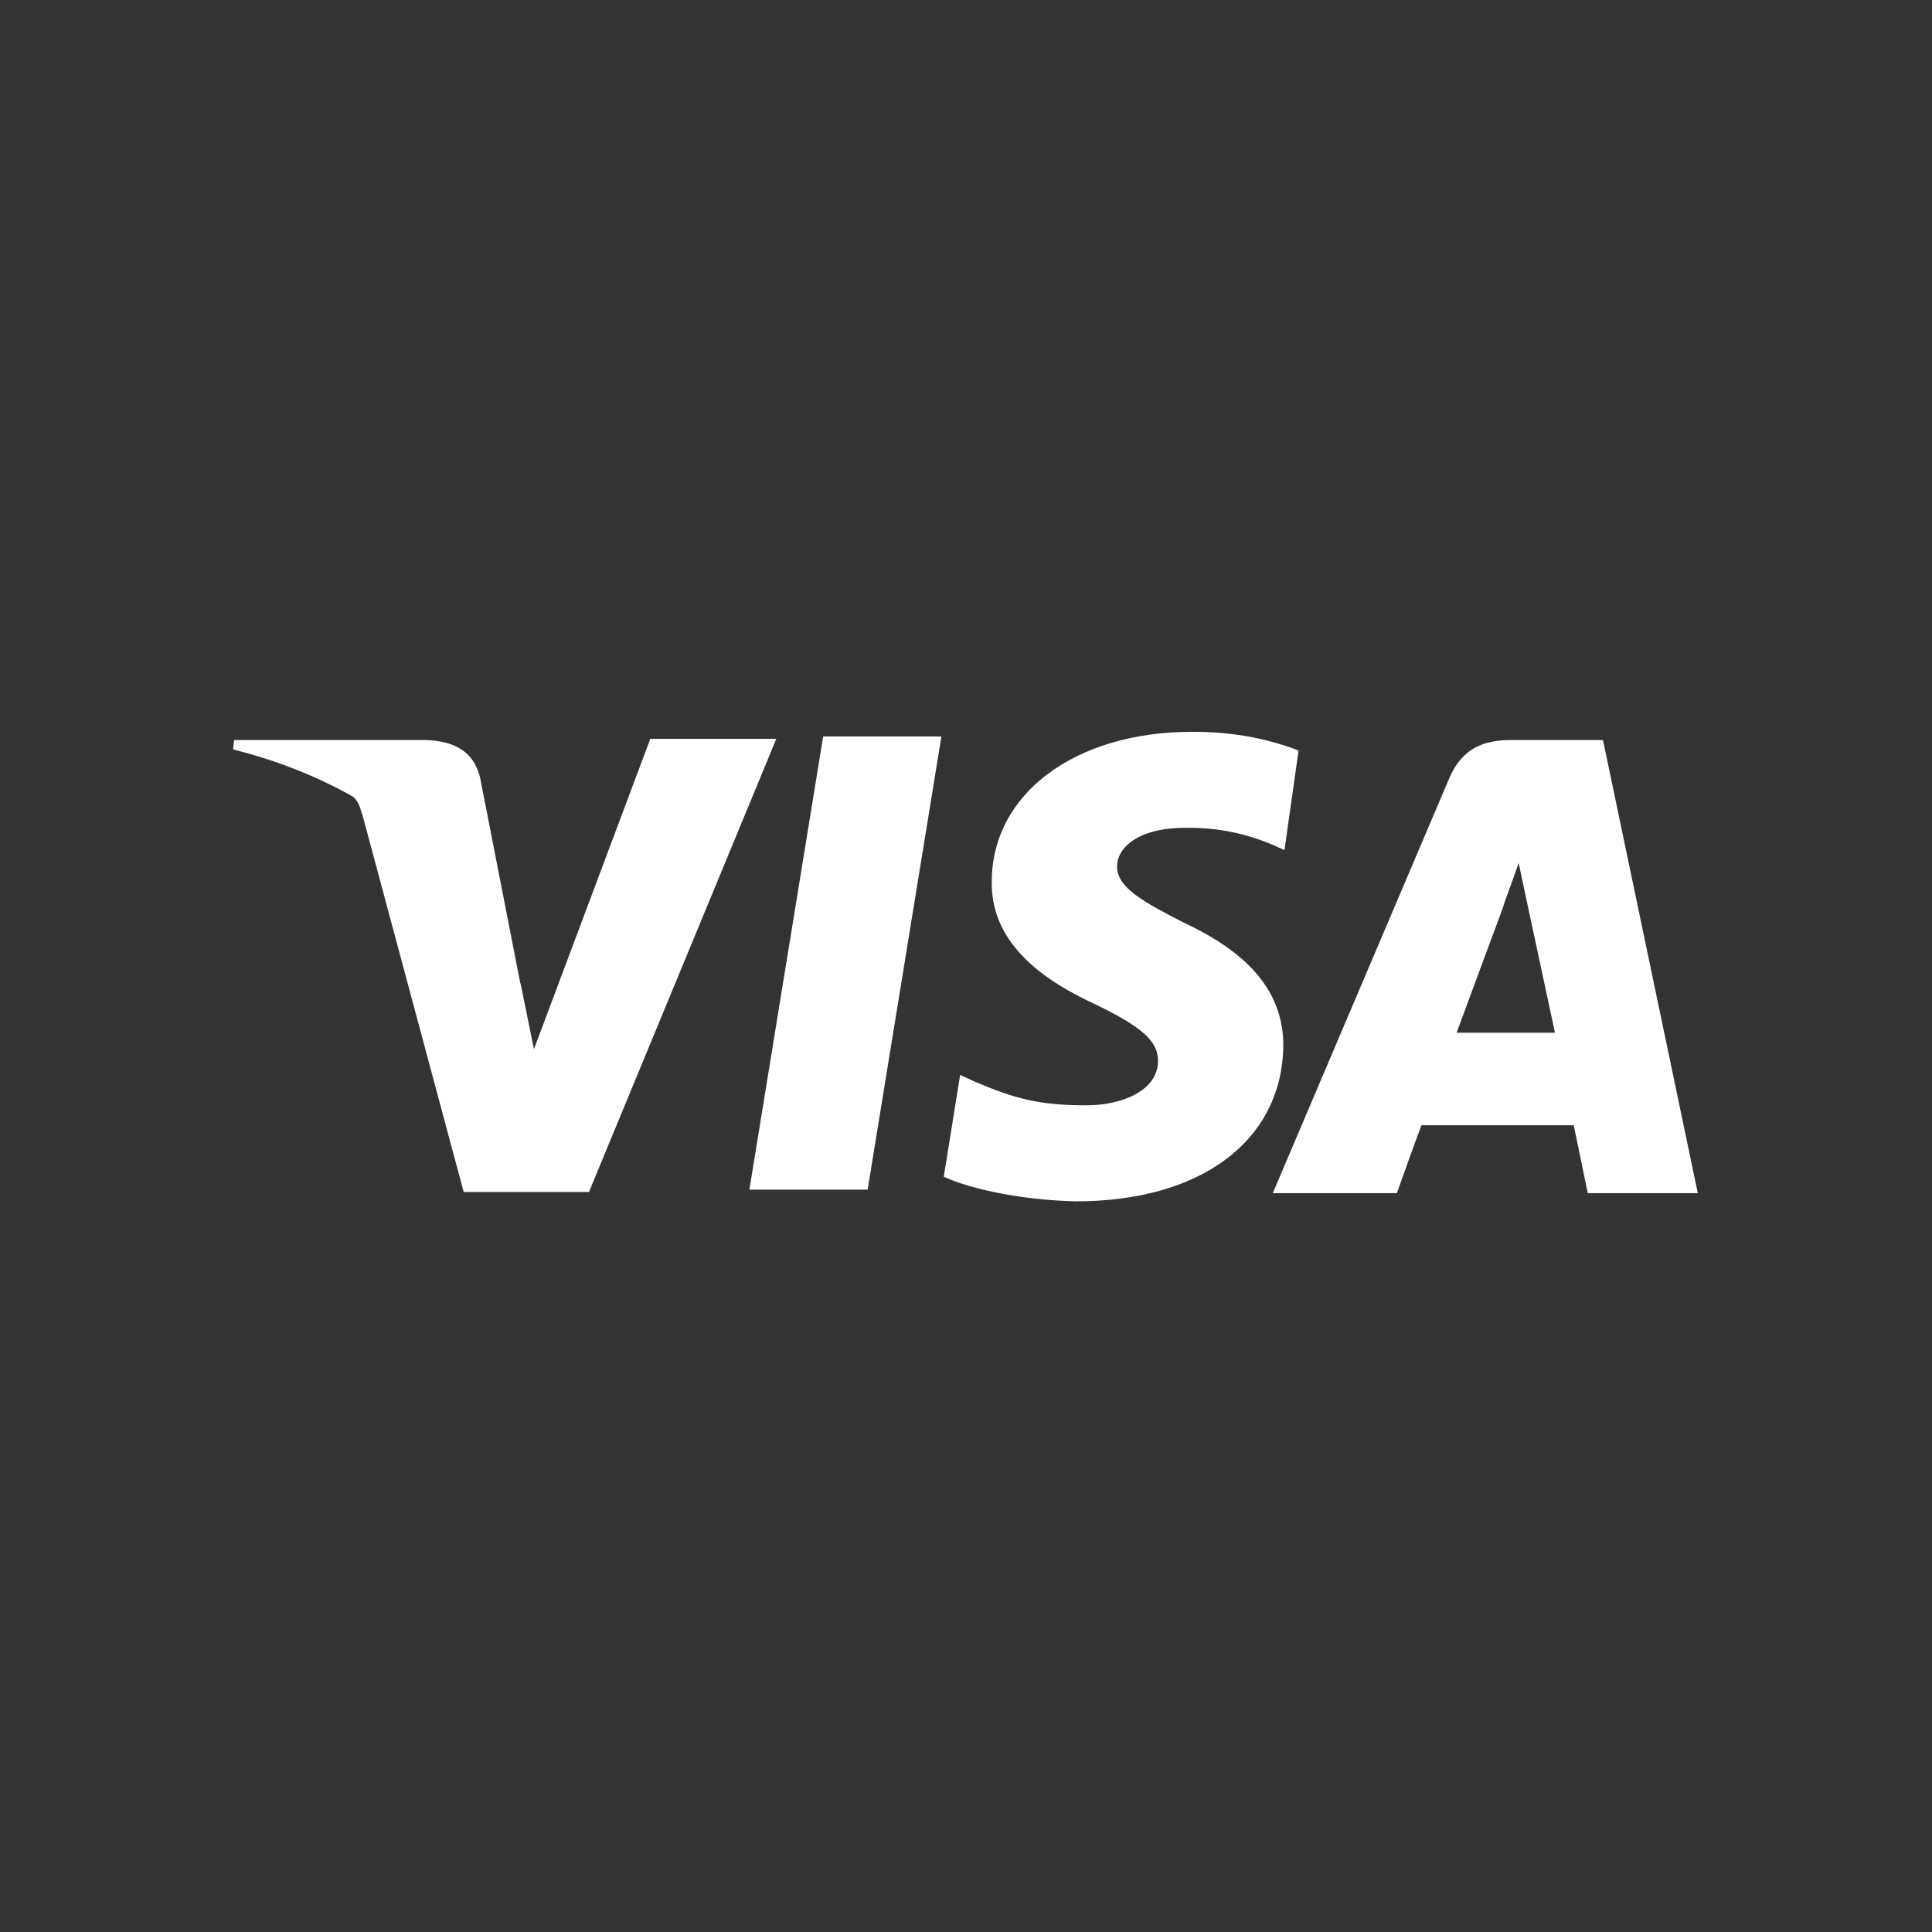
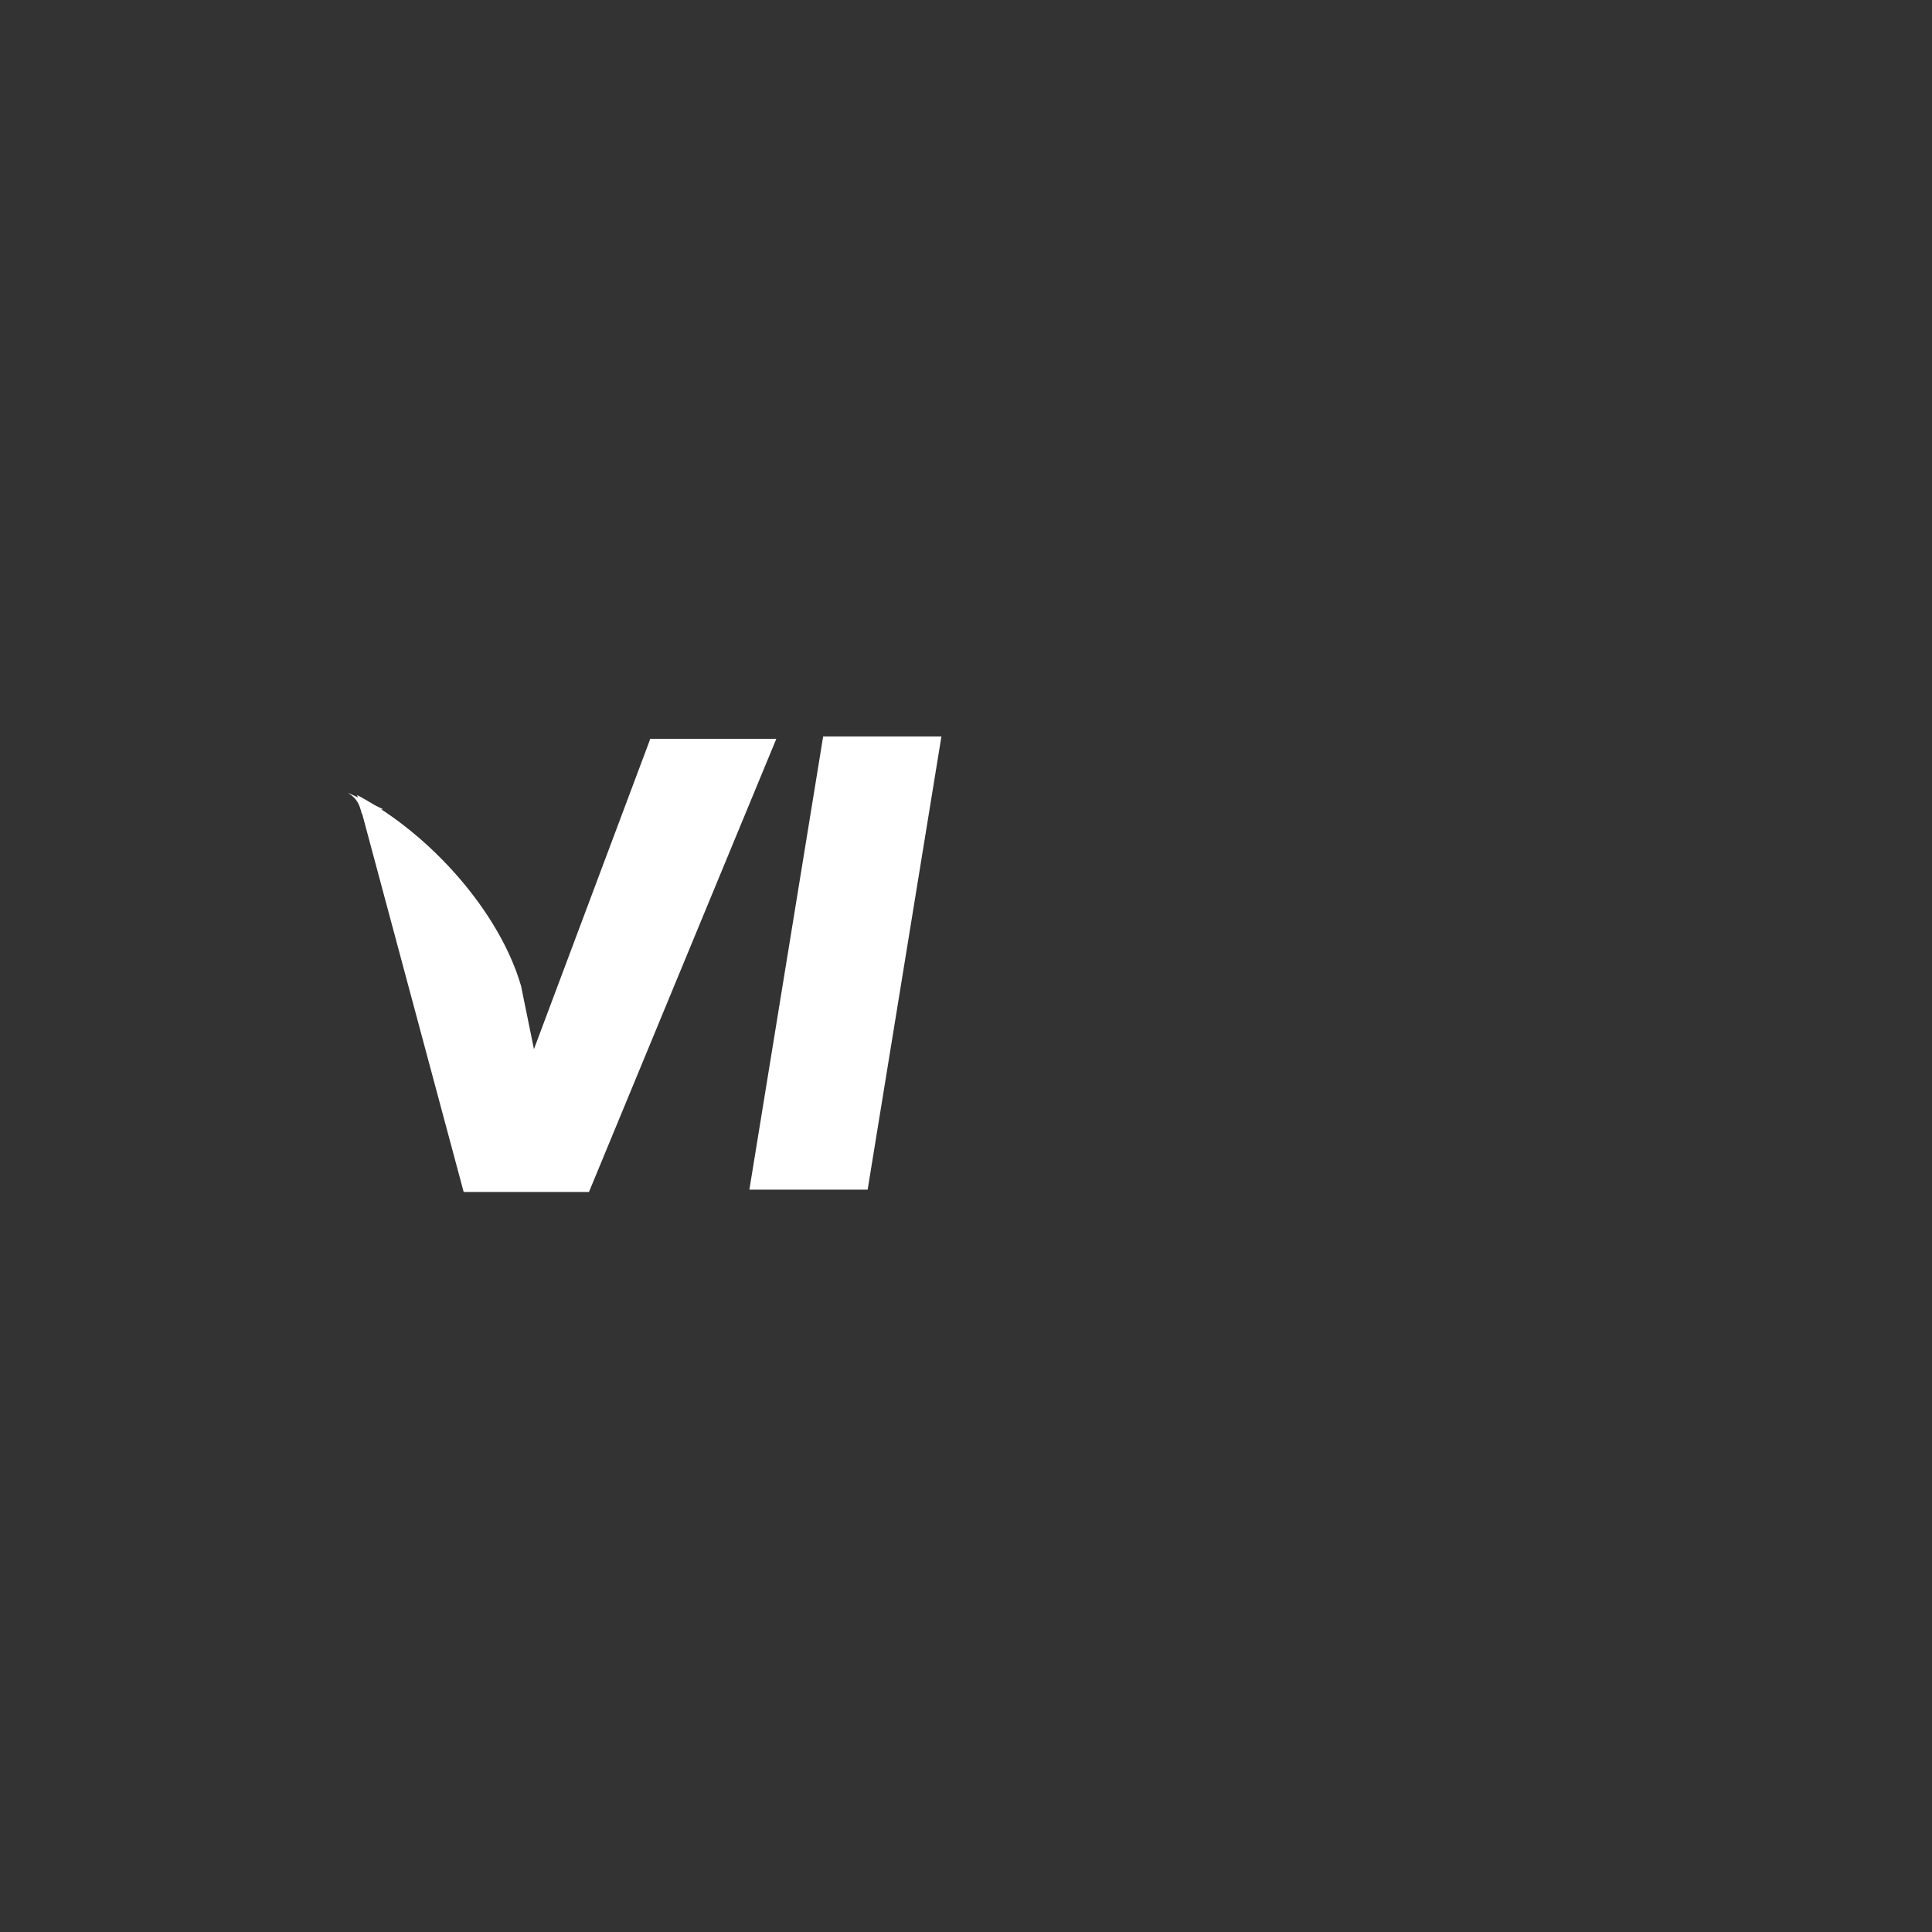
<svg xmlns="http://www.w3.org/2000/svg" id="Layer_1" x="0px" y="0px" width="165px" height="165px" viewBox="0 0 165 165" style="enable-background:new 0 0 165 165;" xml:space="preserve">
  <rect x="0" y="0" width="165" height="165" fill="#333333" stroke="none" />
  <style type="text/css"> .st0{fill:#FFFFFF;} .st1{fill:none;} </style>
  <g id="Layer_x0020_1">
    <g id="_1014440366608">
      <polygon class="st0" points="70.3,62.9 80.4,62.9 74.1,101.6 64,101.6 " />
-       <path class="st0" d="M110.9,64.1c-2.8-1.1-5.9-1.6-8.9-1.6c-0.1,0-0.1,0-0.2,0c-10,0-17.1,5.3-17.1,12.8c-0.1,5.6,5,8.7,8.9,10.5 c3.9,1.9,5.3,3.1,5.3,4.8c0,2.6-3.2,3.8-6.1,3.8c-4.1,0-6.2-0.6-9.5-2l-1.3-0.6l-1.4,8.7c2.4,1.1,6.8,2,11.3,2.1 c10.7,0,17.6-5.2,17.7-13.3c0-4.4-2.7-7.8-8.5-10.5c-3.5-1.8-5.7-3-5.7-4.8c0-1.6,1.8-3.3,5.8-3.3c0.1,0,0.3,0,0.4,0 c2.5,0,4.9,0.5,7.2,1.5l0.9,0.4L110.9,64.1 M110.9,64.1L110.9,64.1L110.9,64.1z" />
-       <path class="st0" d="M136.9,63.2h-7.8c-2.4,0-4.2,0.7-5.3,3.2l-15.1,35.5h10.6c0,0,1.7-4.8,2.1-5.8l13,0c0.3,1.4,1.2,5.8,1.2,5.8 h9.4L136.9,63.2L136.9,63.2z M124.4,88.2c0.8-2.2,4-10.8,4-10.8c-0.1,0.1,0.8-2.2,1.3-3.7l0.7,3.3l2.4,11.2H124.4z" />
      <path class="st0" d="M55.5,63.2l-9.9,26.4l-1.1-5.4c-1.8-6.2-7.6-12.9-14-16.3l9.1,33.9l10.7,0l16-38.7H55.5 M55.5,63.2L55.5,63.2 L55.5,63.2z" />
-       <path class="st0" d="M36.4,63.2H20L19.9,64c12.7,3.2,21.1,11,24.6,20.3L41,66.4C40.4,64,38.6,63.3,36.4,63.2 M36.4,63.2L36.4,63.2 L36.4,63.2z" />
      <path class="st0" d="M30.9,69.5c-0.2-0.8-0.4-1.3-1.2-1.8l3,1.4 M30.9,69.5L30.9,69.5L30.9,69.5z" />
    </g>
-     <rect class="st1" width="165" height="165" />
  </g>
</svg>